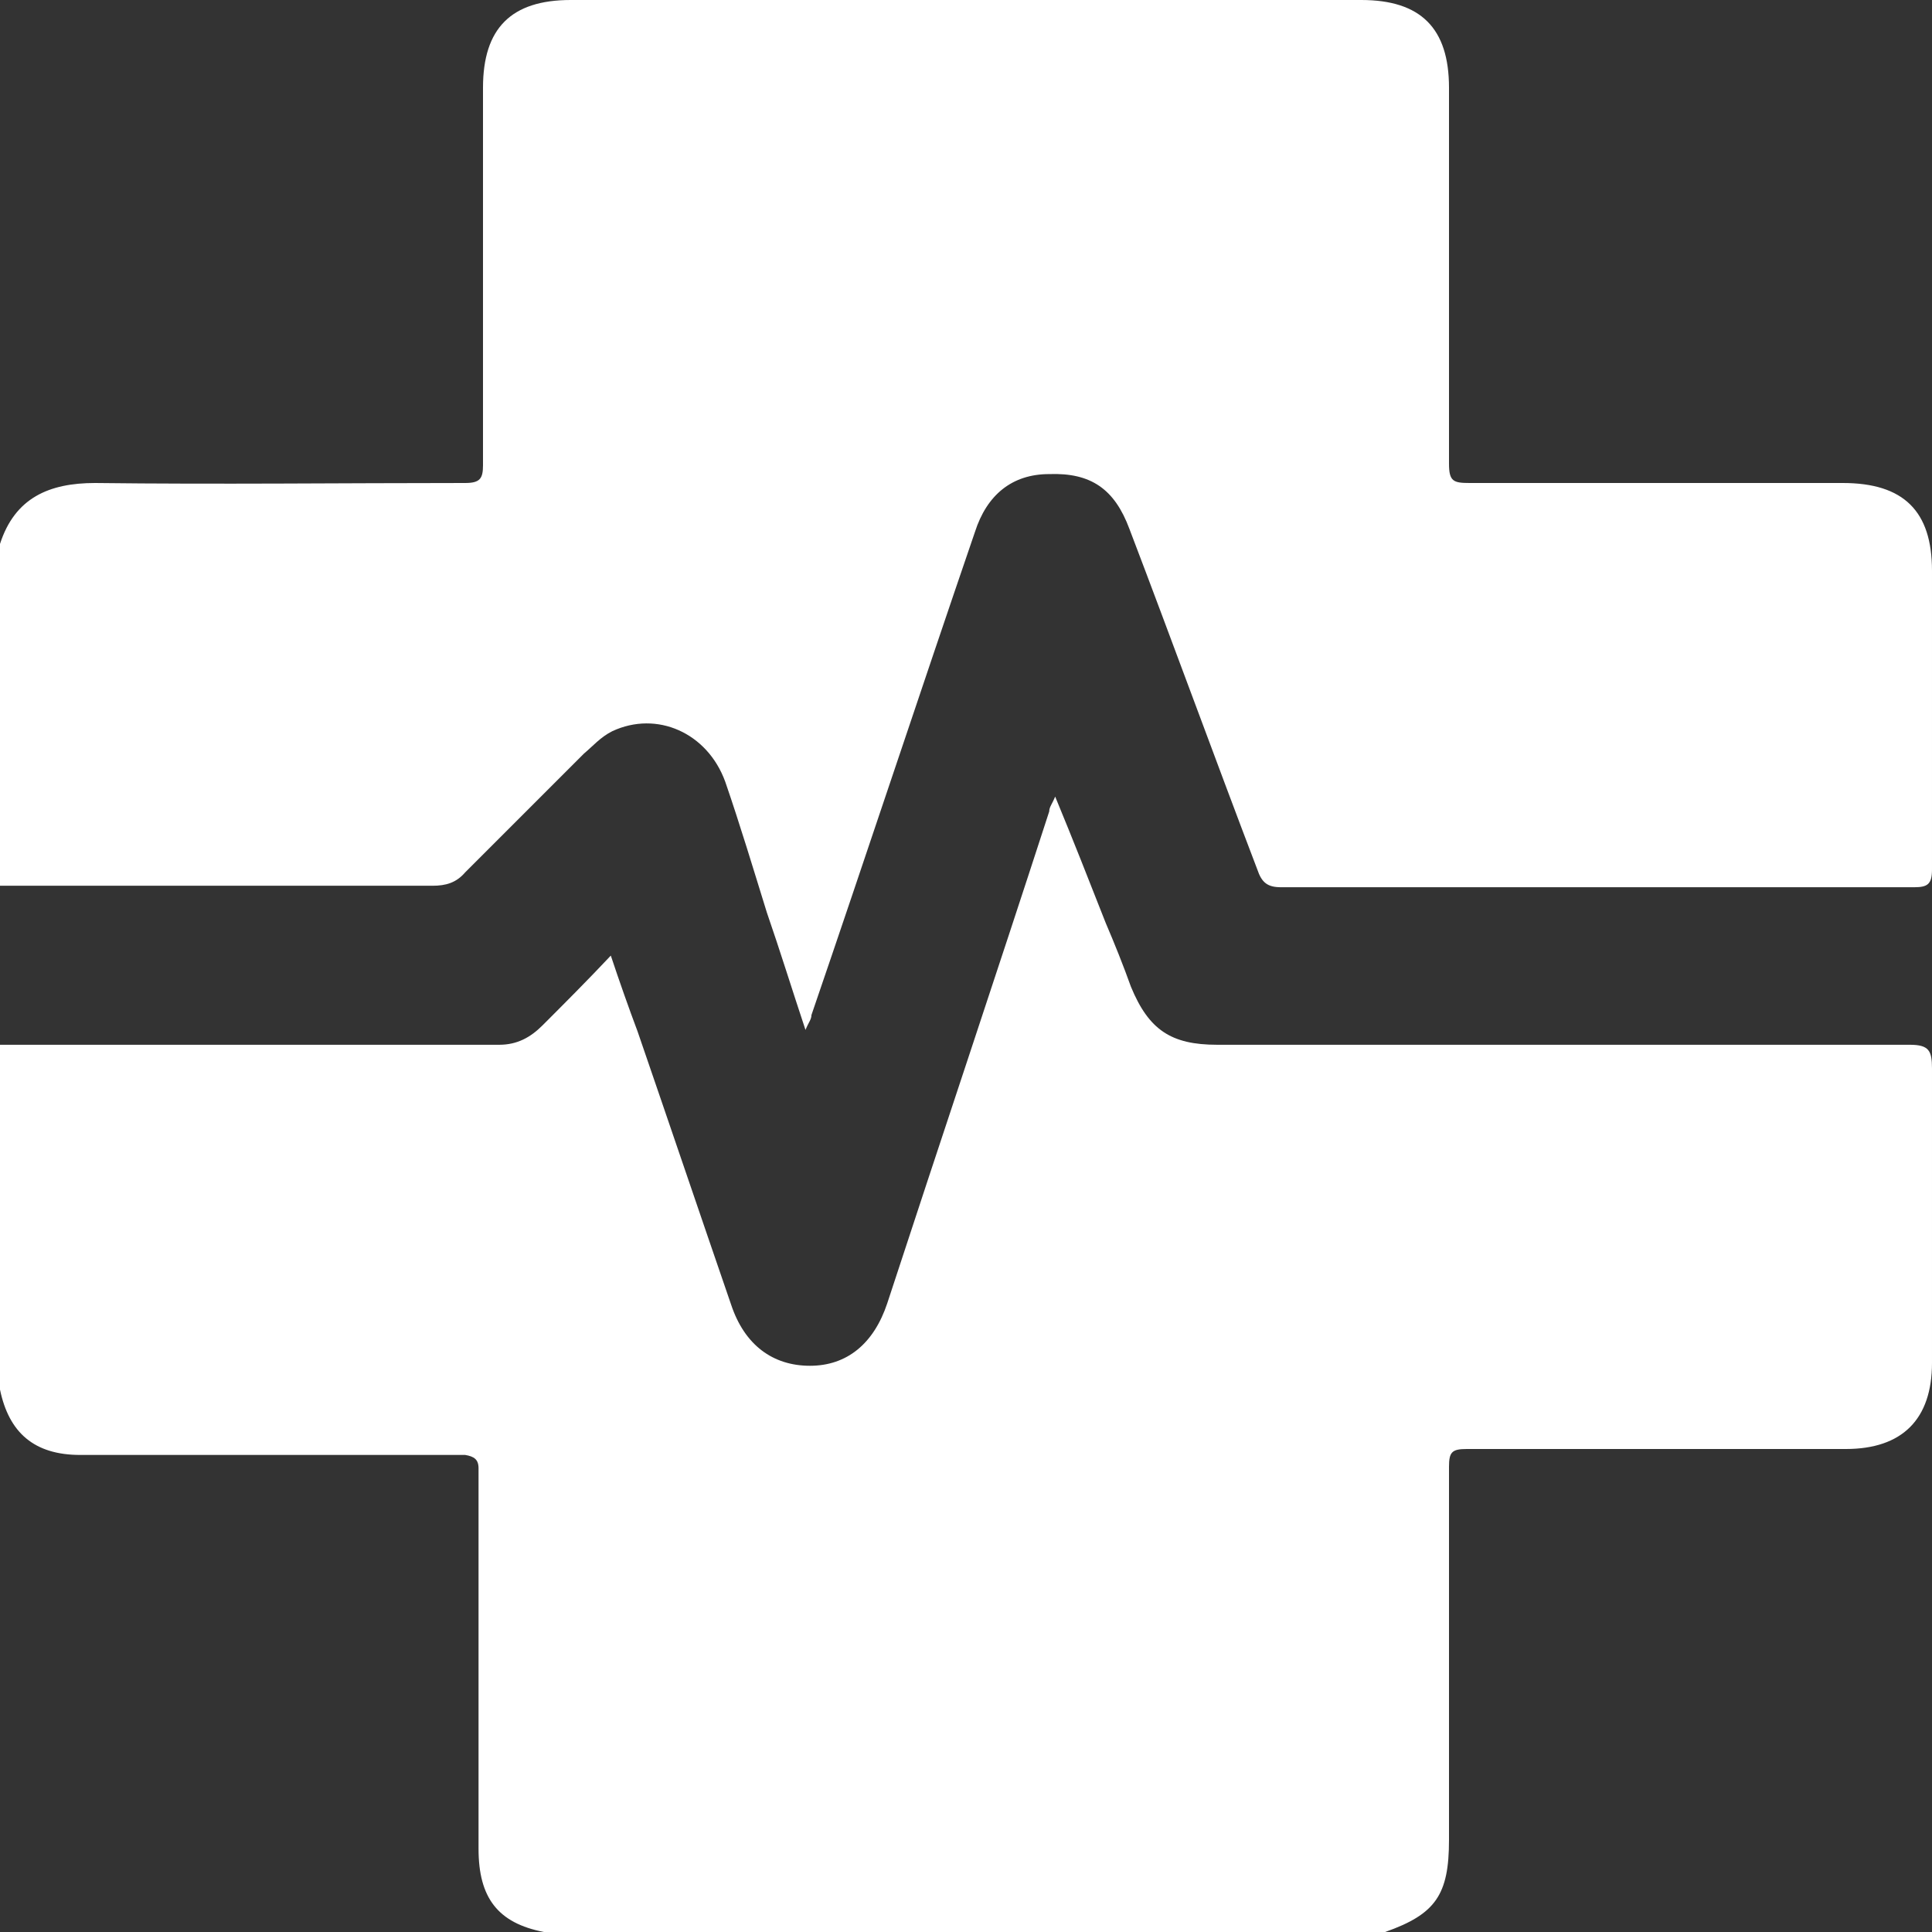
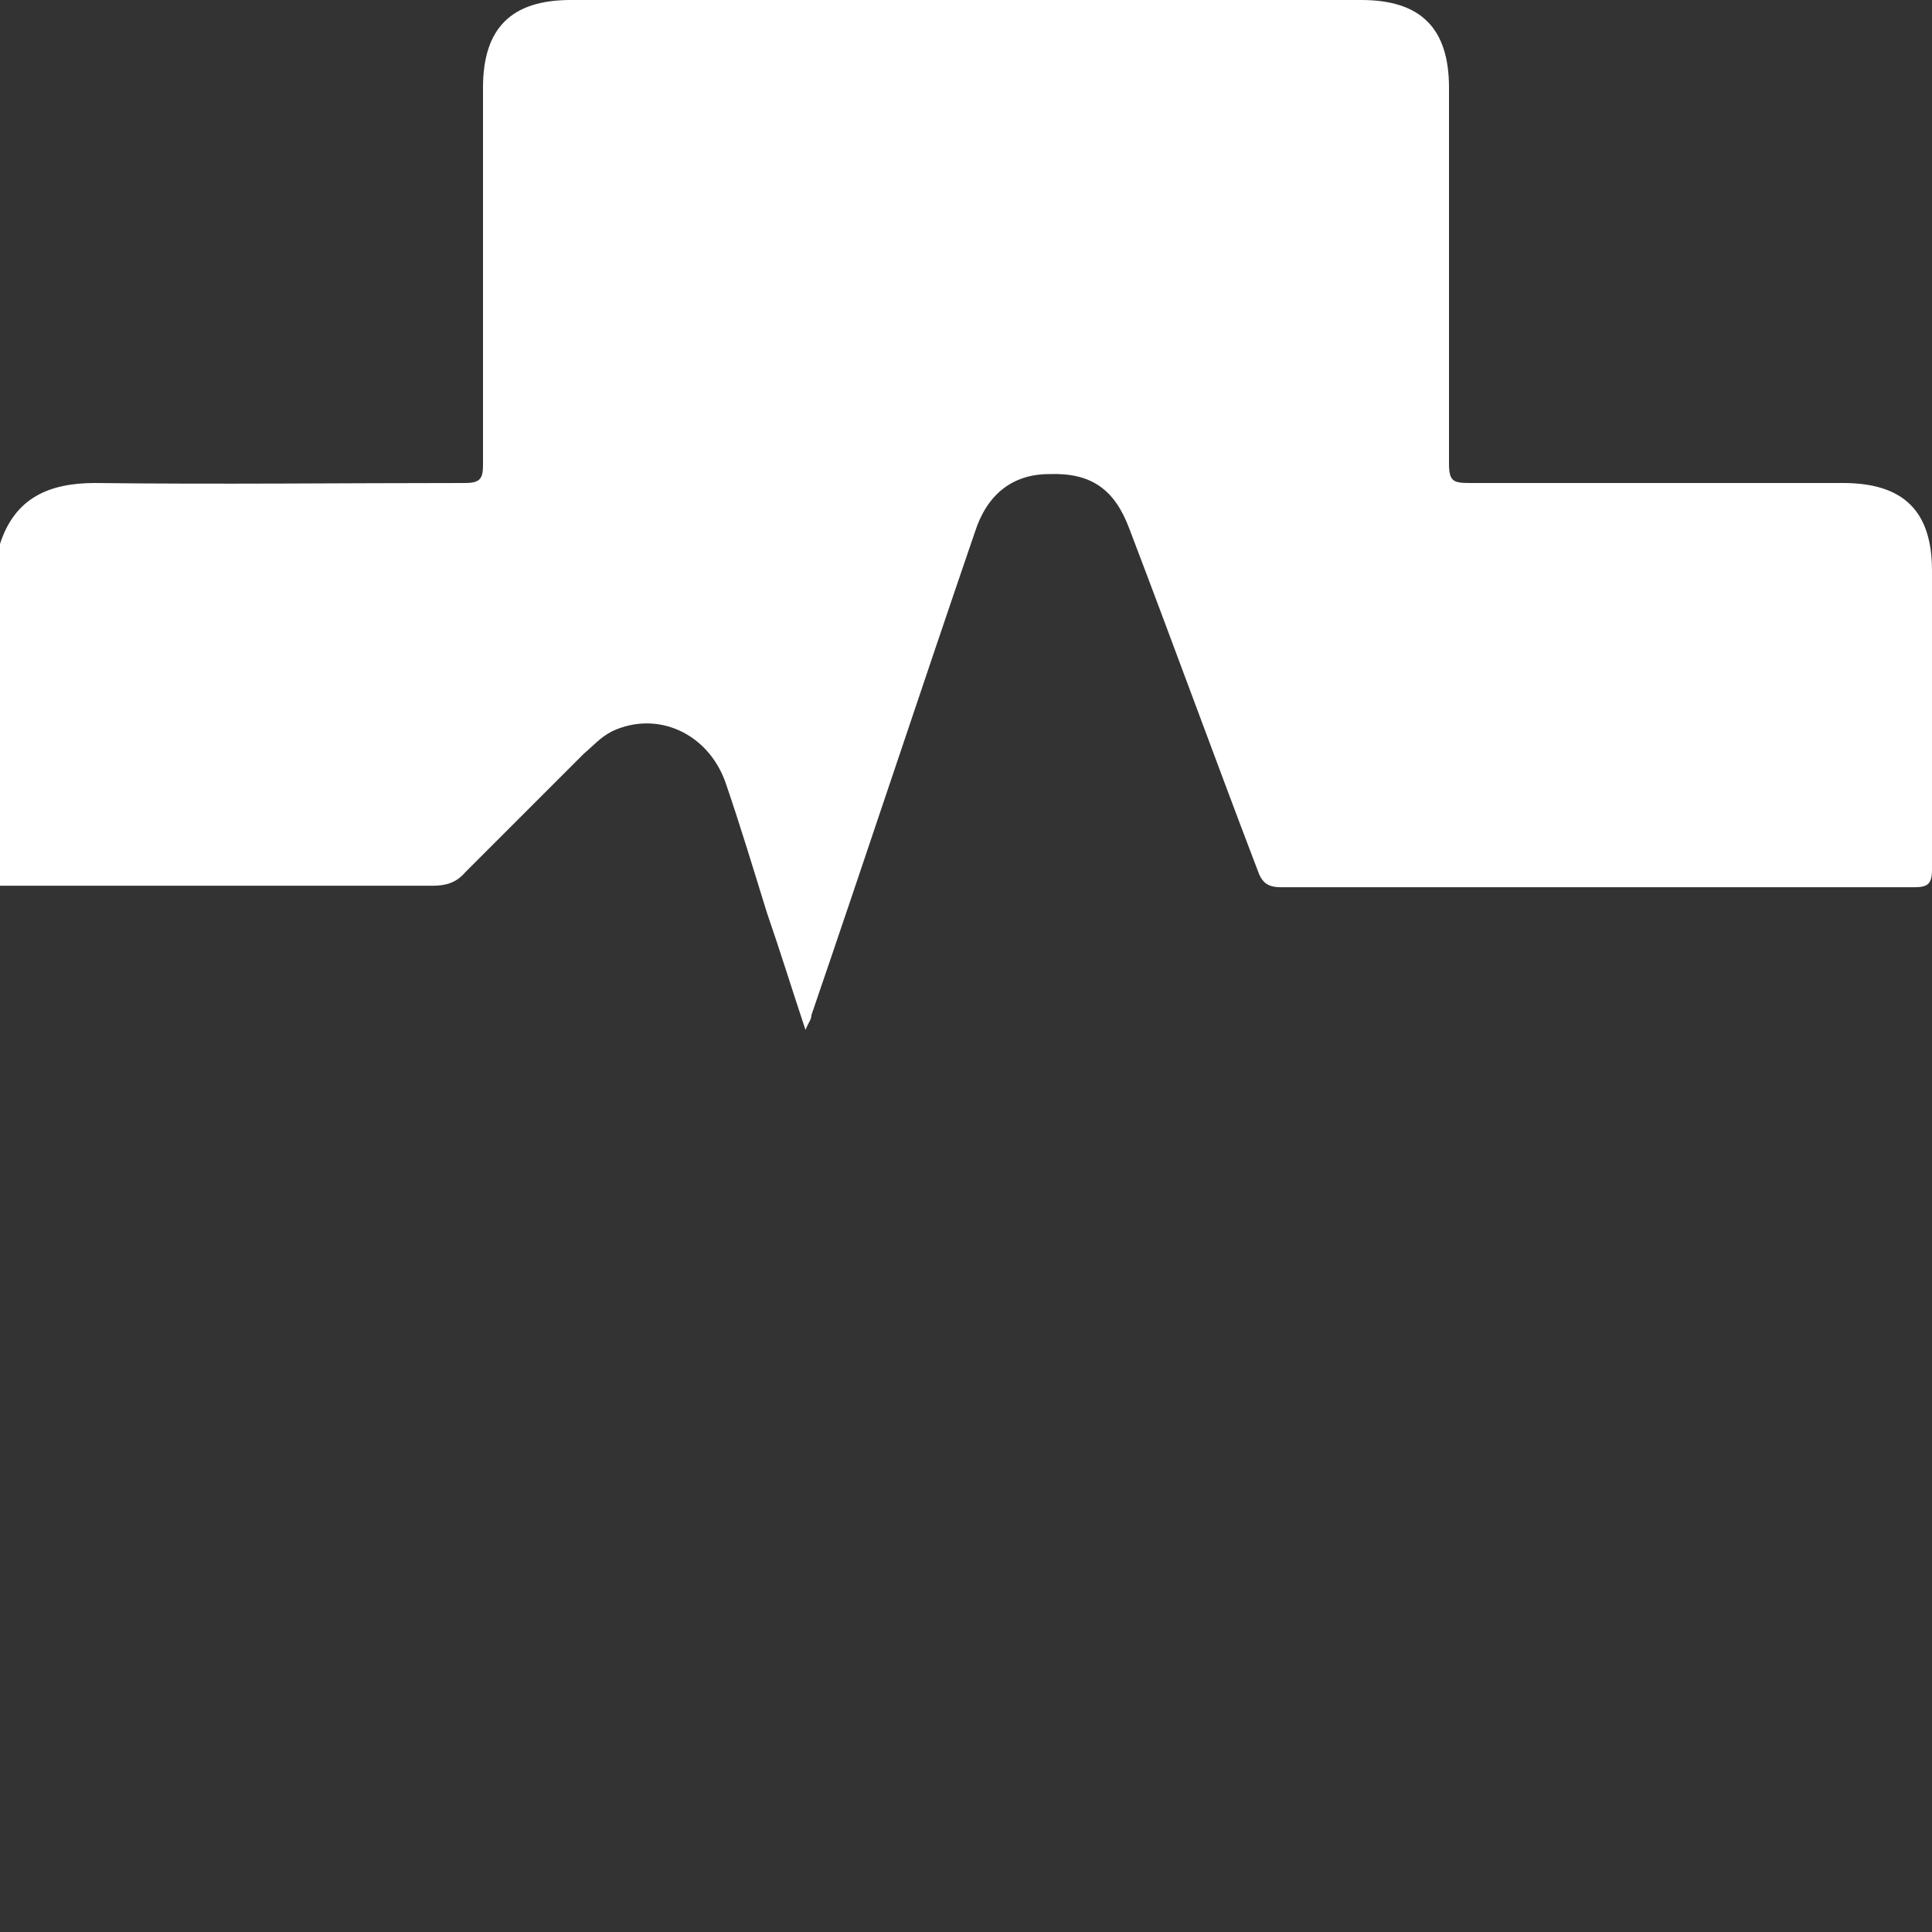
<svg xmlns="http://www.w3.org/2000/svg" viewBox="0 0 13 13" data-name="Camada 2" id="Camada_2">
  <rect x="0" y="0" width="13" height="13" fill="#333333" stroke="none" />
  <defs>
    <style>
      .cls-1 {
        fill: #fff;
      }
    </style>
  </defs>
  <g data-name="Camada 1" id="Camada_1-2">
    <g>
-       <path d="M0,7.03c1.12,0,2.24,0,3.36,0,.12,0,.21-.05.29-.13.15-.15.3-.3.46-.47.06.18.12.35.18.51.21.61.42,1.23.63,1.84.09.27.28.41.53.41.25,0,.43-.15.52-.42.36-1.1.73-2.2,1.09-3.31,0-.03.02-.05.04-.1.12.29.23.57.34.85.06.14.12.29.17.43.12.29.27.39.58.39,1.55,0,3.1,0,4.66,0,.13,0,.15.04.15.16,0,.66,0,1.32,0,1.98,0,.38-.2.58-.58.58-.85,0-1.7,0-2.55,0-.1,0-.12.02-.12.12,0,.84,0,1.67,0,2.51,0,.37-.09.5-.43.62H3.66c-.31-.06-.44-.23-.44-.56,0-.81,0-1.62,0-2.43,0-.04,0-.08,0-.13,0-.06-.03-.08-.09-.09-.04,0-.08,0-.13,0-.77,0-1.54,0-2.31,0-.05,0-.1,0-.15,0-.31,0-.48-.15-.54-.44v-2.31Z" class="cls-1" />
      <path d="M0,3.66c.1-.31.33-.41.64-.41.83.01,1.66,0,2.49,0,.1,0,.12-.03.12-.12,0-.85,0-1.69,0-2.54C3.25.19,3.44,0,3.84,0c1.77,0,3.55,0,5.32,0,.4,0,.59.19.59.59,0,.84,0,1.68,0,2.53,0,.12.03.13.14.13.84,0,1.68,0,2.51,0,.41,0,.6.19.6.59,0,.67,0,1.34,0,2.01,0,.1-.03.12-.12.12-1.42,0-2.84,0-4.26,0-.09,0-.13-.03-.16-.12-.29-.76-.57-1.53-.86-2.29-.1-.27-.26-.38-.54-.37-.25,0-.42.14-.5.39-.37,1.08-.73,2.17-1.1,3.25,0,.03-.02.05-.04.1-.09-.27-.17-.53-.26-.79-.09-.29-.18-.59-.28-.88-.12-.33-.46-.48-.76-.34-.08.04-.13.1-.19.15-.27.27-.53.53-.8.8-.06.07-.13.09-.22.09-.97,0-1.94,0-2.91,0v-2.31Z" class="cls-1" />
    </g>
  </g>
</svg>